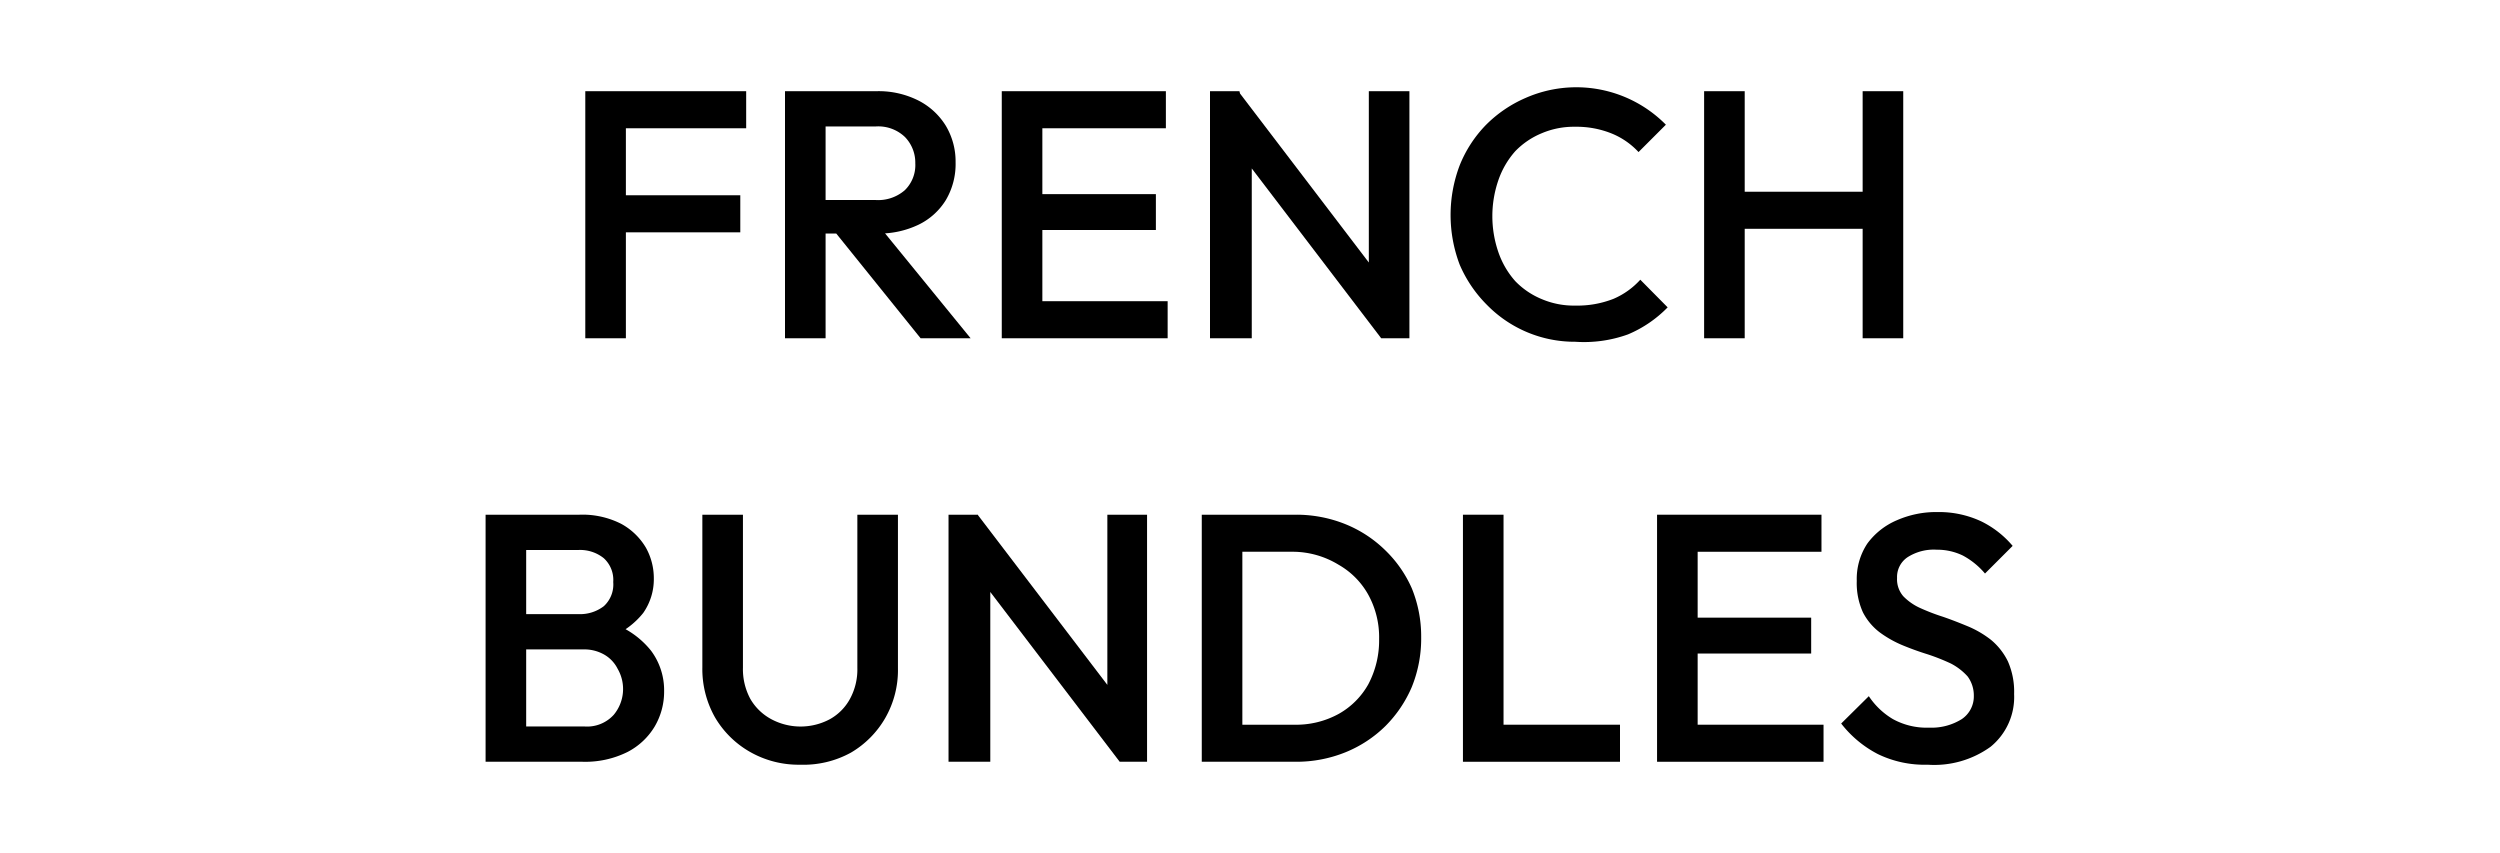
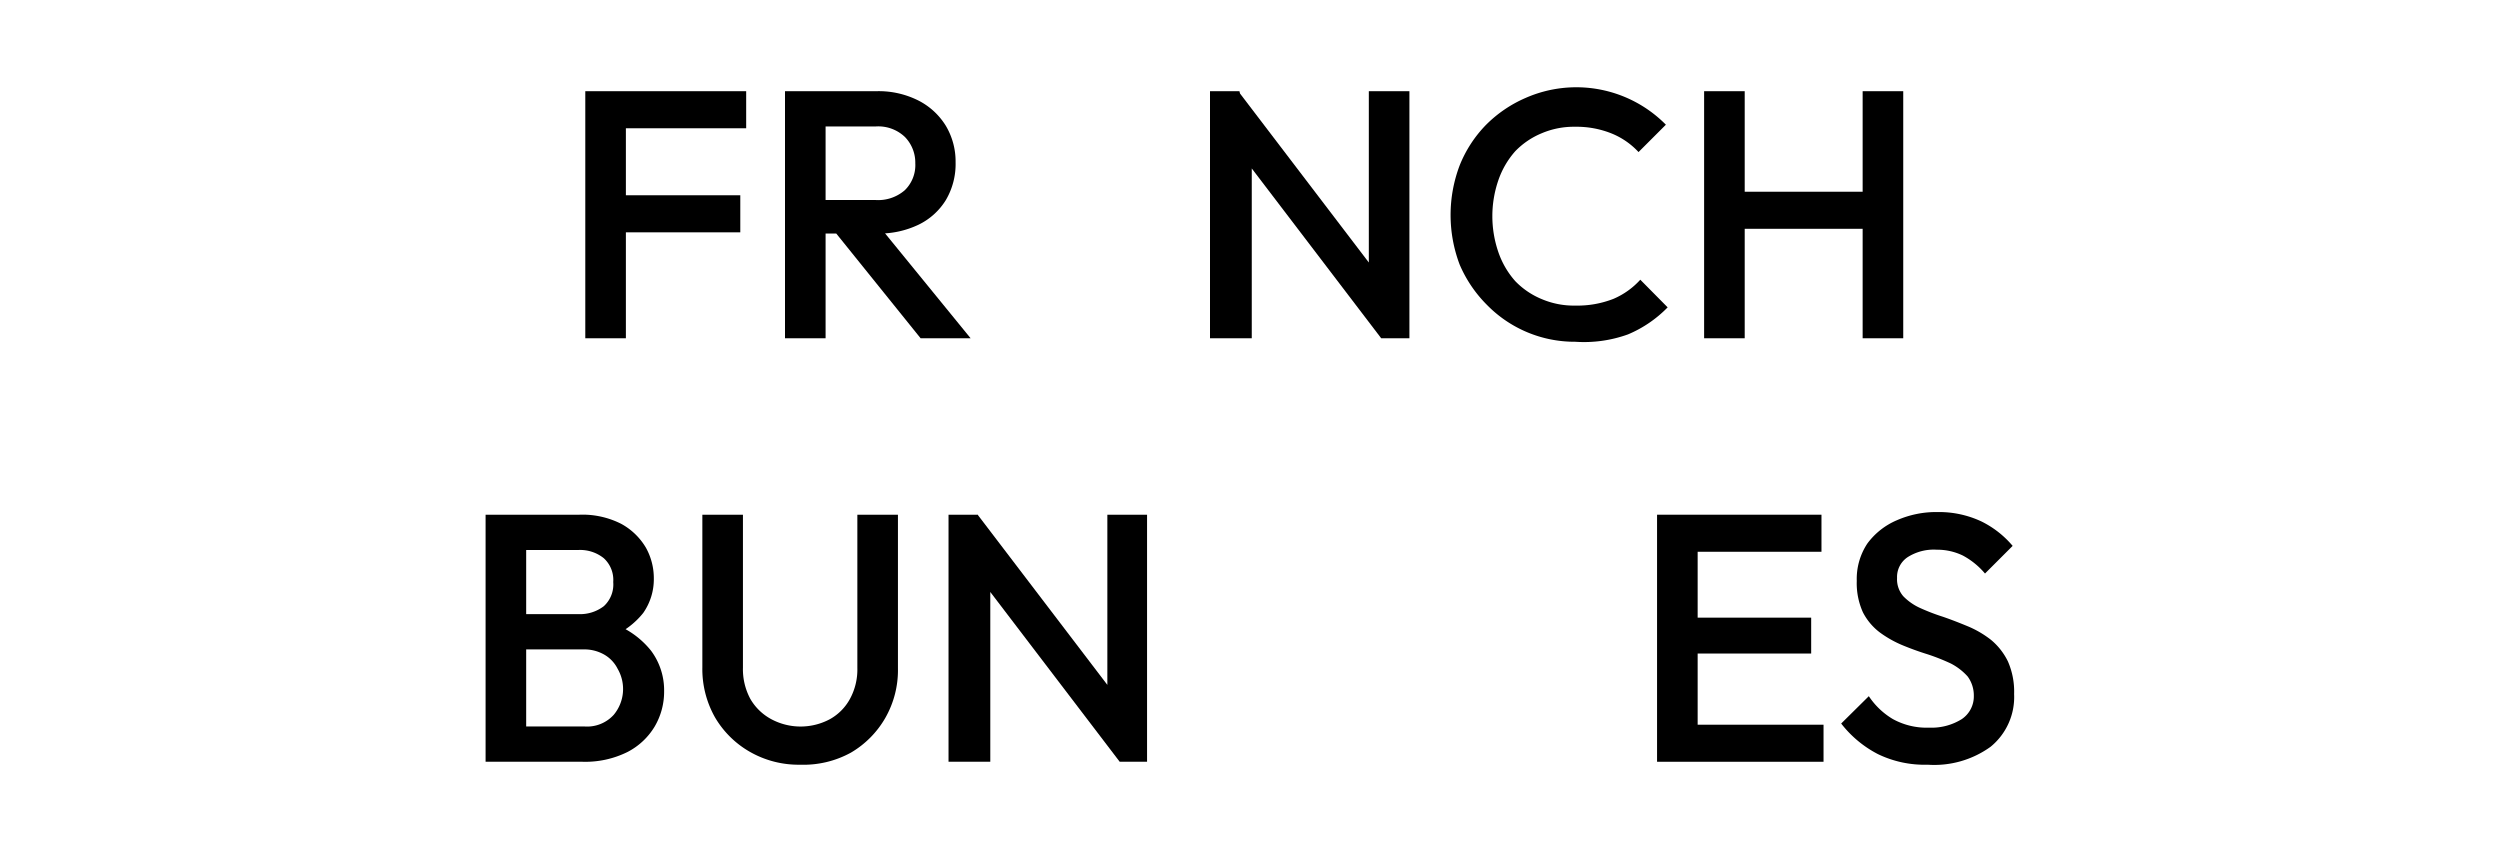
<svg xmlns="http://www.w3.org/2000/svg" viewBox="0 0 85 29">
  <defs>
    <style>.cls-1{fill:none;}</style>
  </defs>
  <g id="Layer_2" data-name="Layer 2">
    <g id="Layer_1-2" data-name="Layer 1">
      <path d="M19.9,11.5V3.1h1.38v8.4Zm1-7.14V3.1h4.47V4.36Zm0,3.54V6.64h4.27V7.9Z" />
      <path d="M26.69,11.5V3.1h1.38v8.4Zm.95-3.56V6.8h2.12a1.38,1.38,0,0,0,1-.33,1.19,1.19,0,0,0,.36-.92,1.25,1.25,0,0,0-.35-.89,1.31,1.31,0,0,0-1-.36H27.64V3.1h2.19a3,3,0,0,1,1.4.32,2.34,2.34,0,0,1,.93.86,2.37,2.37,0,0,1,.33,1.24,2.41,2.41,0,0,1-.33,1.28,2.23,2.23,0,0,1-.93.84,3.1,3.1,0,0,1-1.4.3ZM31.3,11.5,28.36,7.85l1.28-.47L33,11.5Z" />
-       <path d="M34.06,11.5V3.1h1.38v8.4ZM35,4.36V3.1h4.64V4.36Zm0,3.46V6.6H39.3V7.82Zm0,3.68V10.24h4.7V11.5Z" />
      <path d="M41.14,11.5V3.1h1l.42,1.58V11.5Zm5.82,0-5-6.56L42.1,3.1l5,6.56Zm0,0L46.54,10V3.1h1.38v8.4Z" />
      <path d="M53.56,11.62a4.17,4.17,0,0,1-3-1.25A4.36,4.36,0,0,1,49.63,9a4.76,4.76,0,0,1,0-3.38,4.21,4.21,0,0,1,.89-1.37,4.31,4.31,0,0,1,1.35-.92,4.28,4.28,0,0,1,4.77.91l-.93.93a2.56,2.56,0,0,0-.91-.63,3.19,3.19,0,0,0-1.24-.23,2.79,2.79,0,0,0-1.14.22,2.66,2.66,0,0,0-.9.61,2.9,2.9,0,0,0-.58,1,3.76,3.76,0,0,0,0,2.42,2.9,2.9,0,0,0,.58,1,2.66,2.66,0,0,0,.9.61,2.79,2.79,0,0,0,1.14.22,3.36,3.36,0,0,0,1.3-.23,2.61,2.61,0,0,0,.91-.65l.93.94a4.1,4.1,0,0,1-1.35.92A4.4,4.4,0,0,1,53.56,11.62Z" />
      <path d="M57.94,11.5V3.1h1.38v8.4Zm1-3.72V6.52h4.69V7.78Zm4.39,3.72V3.1h1.38v8.4Z" />
      <path d="M16.51,25.9V17.5h1.38v8.4Zm.95,0V24.7h2.41a1.22,1.22,0,0,0,1-.4A1.37,1.37,0,0,0,21,22.74a1.15,1.15,0,0,0-.45-.48,1.37,1.37,0,0,0-.72-.18H17.46v-1.2h2.2a1.33,1.33,0,0,0,.87-.27,1,1,0,0,0,.32-.82,1,1,0,0,0-.32-.81,1.28,1.28,0,0,0-.87-.28h-2.2V17.5H19.7a2.9,2.9,0,0,1,1.42.31,2.19,2.19,0,0,1,.84.81,2.13,2.13,0,0,1,.27,1.05,2,2,0,0,1-.36,1.17,2.7,2.7,0,0,1-1.08.81l.11-.43a2.93,2.93,0,0,1,1.24.91,2.25,2.25,0,0,1,.44,1.38,2.33,2.33,0,0,1-.32,1.19,2.31,2.31,0,0,1-.93.87,3.22,3.22,0,0,1-1.52.33Z" />
      <path d="M27.21,26a3.33,3.33,0,0,1-1.7-.43,3.23,3.23,0,0,1-1.2-1.18,3.33,3.33,0,0,1-.43-1.7V17.5h1.38v5.2a2.13,2.13,0,0,0,.25,1.06,1.81,1.81,0,0,0,.71.69,2.11,2.11,0,0,0,2,0,1.74,1.74,0,0,0,.68-.69,2.09,2.09,0,0,0,.25-1.05V17.5h1.38v5.22a3.27,3.27,0,0,1-.43,1.69,3.23,3.23,0,0,1-1.17,1.18A3.34,3.34,0,0,1,27.21,26Z" />
      <path d="M32.25,25.9V17.5h1l.42,1.58V25.9Zm5.82,0-5-6.56.17-1.84,5,6.56Zm0,0-.42-1.48V17.5H39v8.4Z" />
-       <path d="M40.86,25.9V17.5h1.38v8.4Zm.94,0V24.64H44a3,3,0,0,0,1.52-.37,2.62,2.62,0,0,0,1-1,3.19,3.19,0,0,0,.37-1.54,3,3,0,0,0-.38-1.53,2.66,2.66,0,0,0-1-1A3,3,0,0,0,44,18.76H41.8V17.5h2.25a4.46,4.46,0,0,1,1.69.32,4.17,4.17,0,0,1,1.36.89A4.09,4.09,0,0,1,48,20a4.31,4.31,0,0,1,.32,1.66A4.38,4.38,0,0,1,48,23.36a4.22,4.22,0,0,1-.9,1.33,4.17,4.17,0,0,1-1.36.89,4.45,4.45,0,0,1-1.68.32Z" />
-       <path d="M49.74,25.9V17.5h1.38v8.4Zm.94,0V24.64h4.4V25.9Z" />
      <path d="M56.34,25.9V17.5h1.38v8.4Zm.94-7.14V17.5h4.65v1.26Zm0,3.46V21h4.3v1.22Zm0,3.68V24.64H62V25.9Z" />
      <path d="M65.54,26a3.64,3.64,0,0,1-1.69-.36A3.77,3.77,0,0,1,62.6,24.6l.94-.93a2.53,2.53,0,0,0,.82.78,2.38,2.38,0,0,0,1.23.29,1.94,1.94,0,0,0,1.11-.29.93.93,0,0,0,.41-.79A1.09,1.09,0,0,0,66.9,23a2,2,0,0,0-.57-.44,7,7,0,0,0-.78-.31c-.29-.09-.57-.19-.86-.31a3.73,3.73,0,0,1-.78-.44,2,2,0,0,1-.57-.68,2.4,2.4,0,0,1-.21-1.07,2.18,2.18,0,0,1,.36-1.27,2.42,2.42,0,0,1,1-.79,3.33,3.33,0,0,1,1.4-.28,3.38,3.38,0,0,1,1.48.32,3.29,3.29,0,0,1,1.06.83l-.94.94a2.58,2.58,0,0,0-.75-.61,2,2,0,0,0-.89-.2,1.65,1.65,0,0,0-1,.26.81.81,0,0,0-.35.7.88.88,0,0,0,.21.62,1.87,1.87,0,0,0,.57.4,7.05,7.05,0,0,0,.78.3c.29.1.57.21.86.33a3.41,3.41,0,0,1,.78.46,2.21,2.21,0,0,1,.57.73,2.56,2.56,0,0,1,.21,1.11,2.18,2.18,0,0,1-.8,1.79A3.27,3.27,0,0,1,65.54,26Z" />
      <rect class="cls-1" width="85" height="29" />
    </g>
  </g>
</svg>